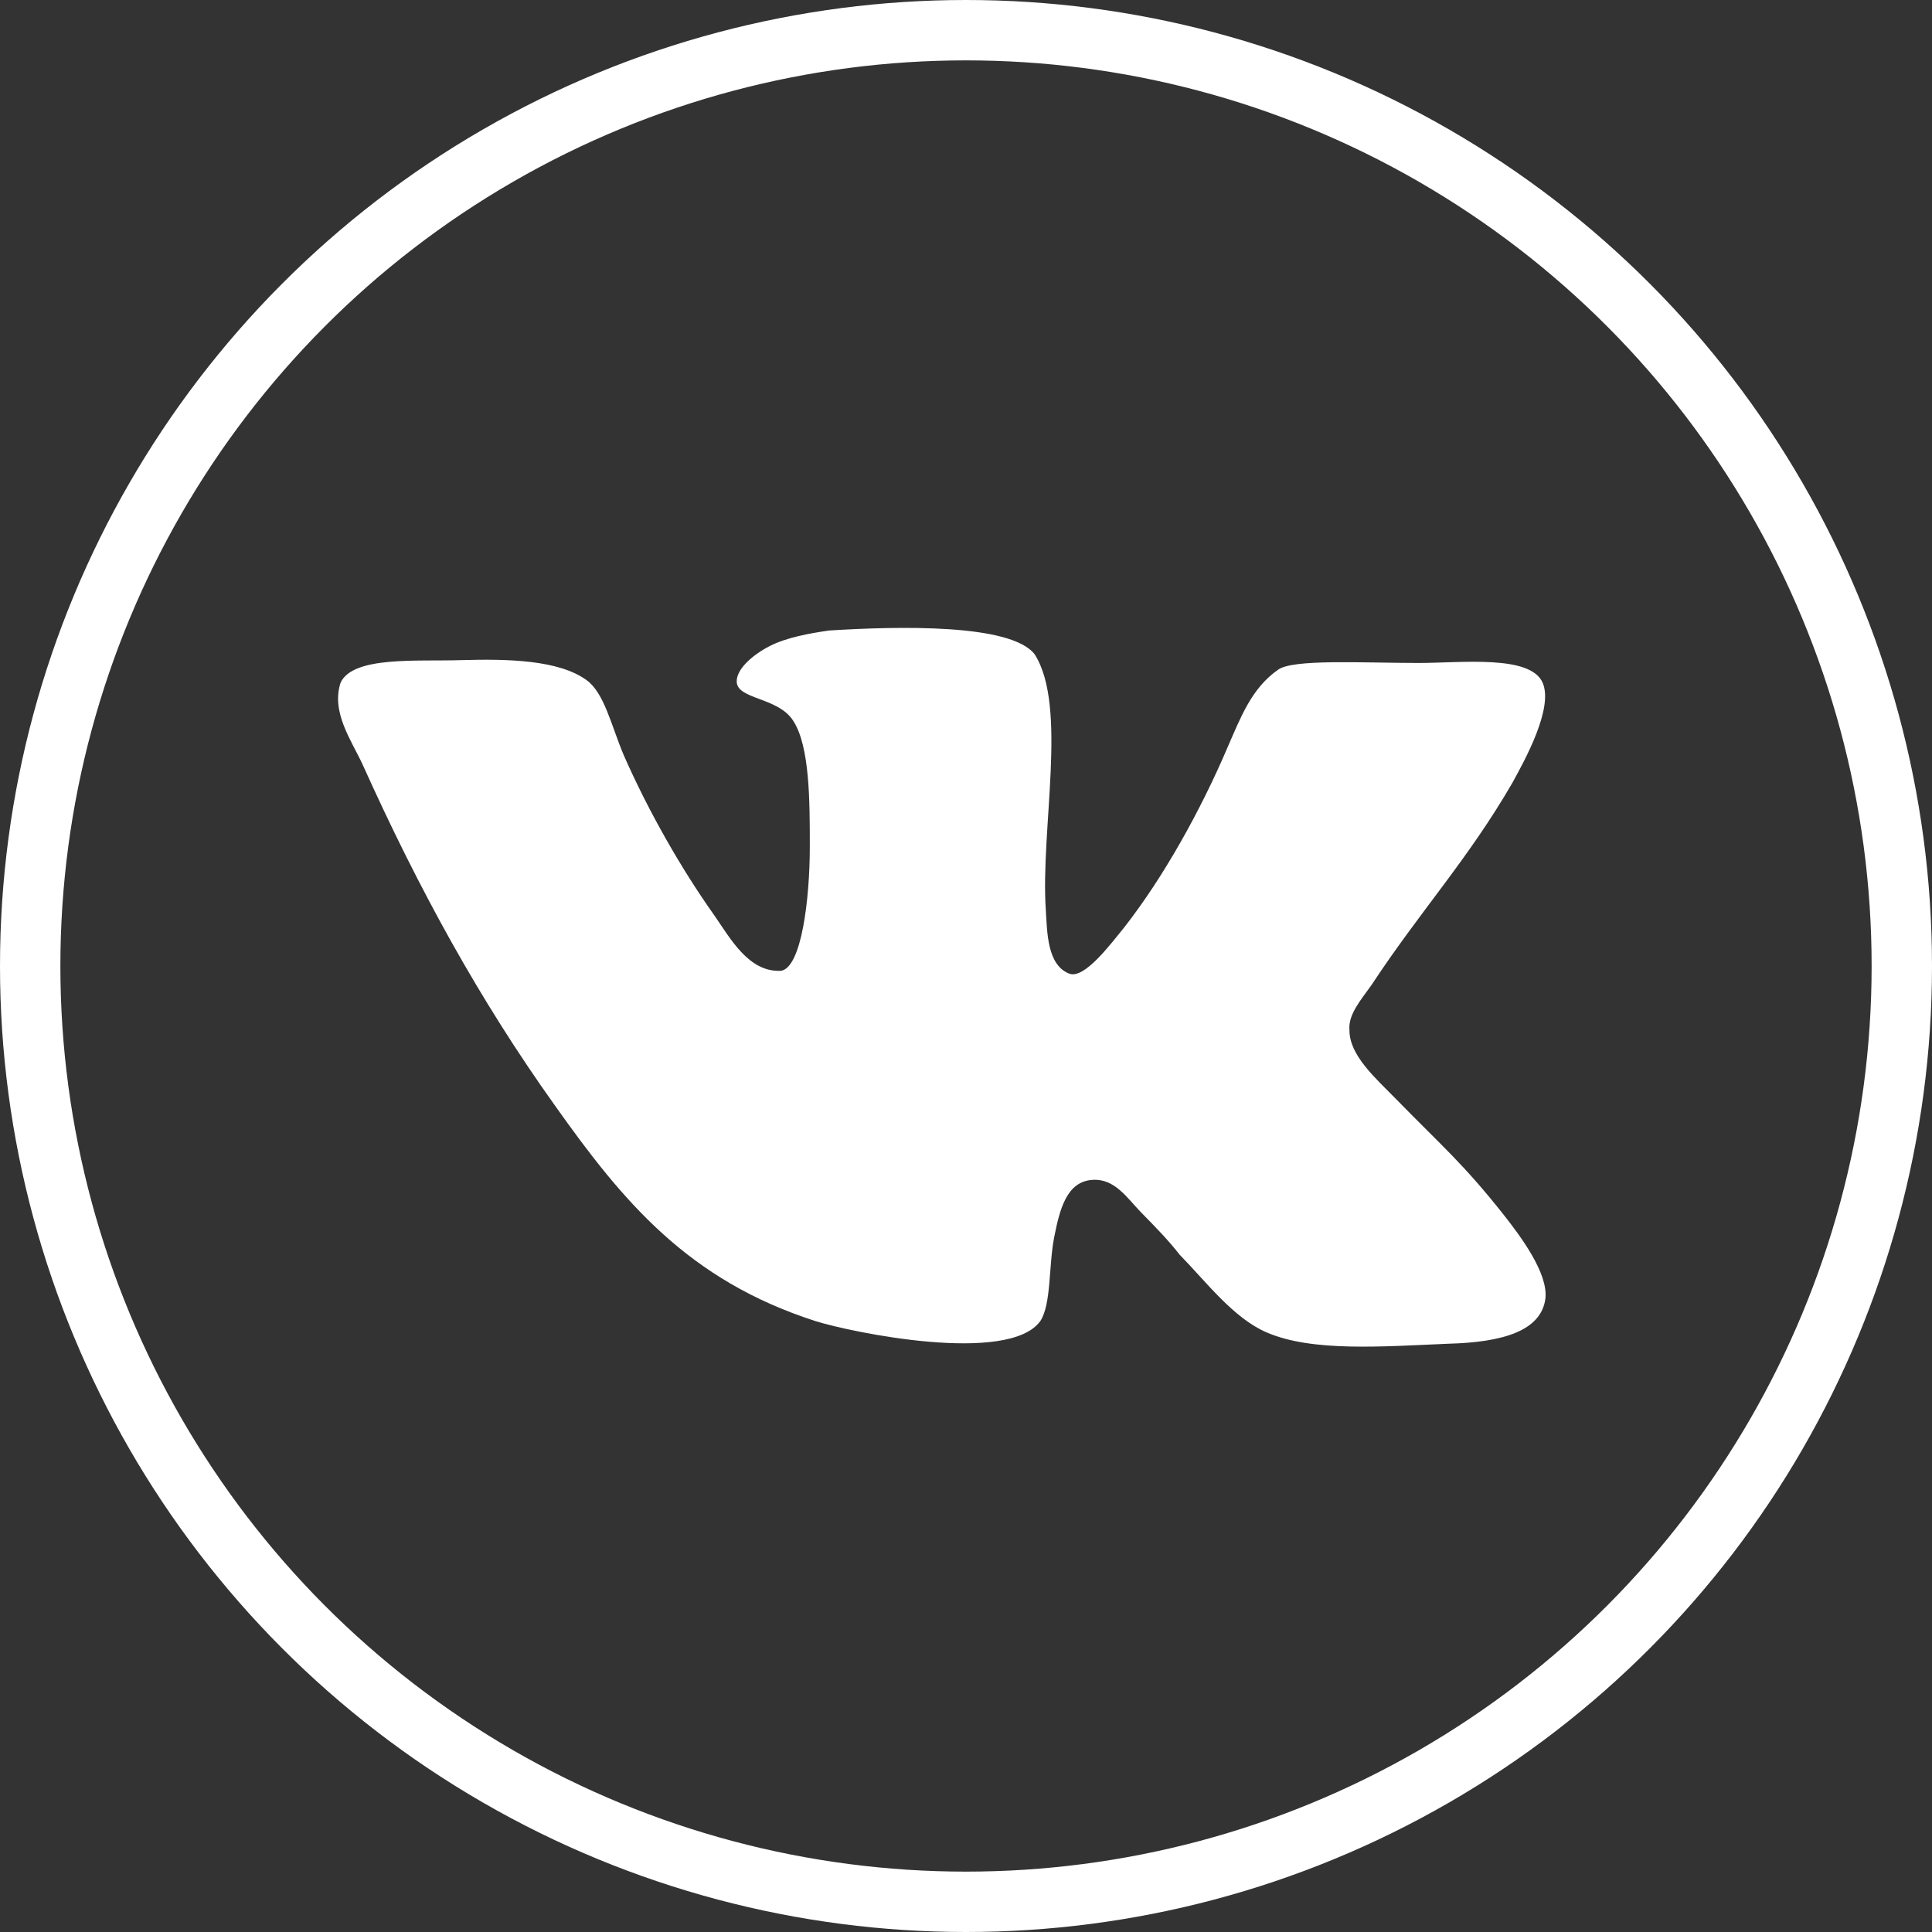
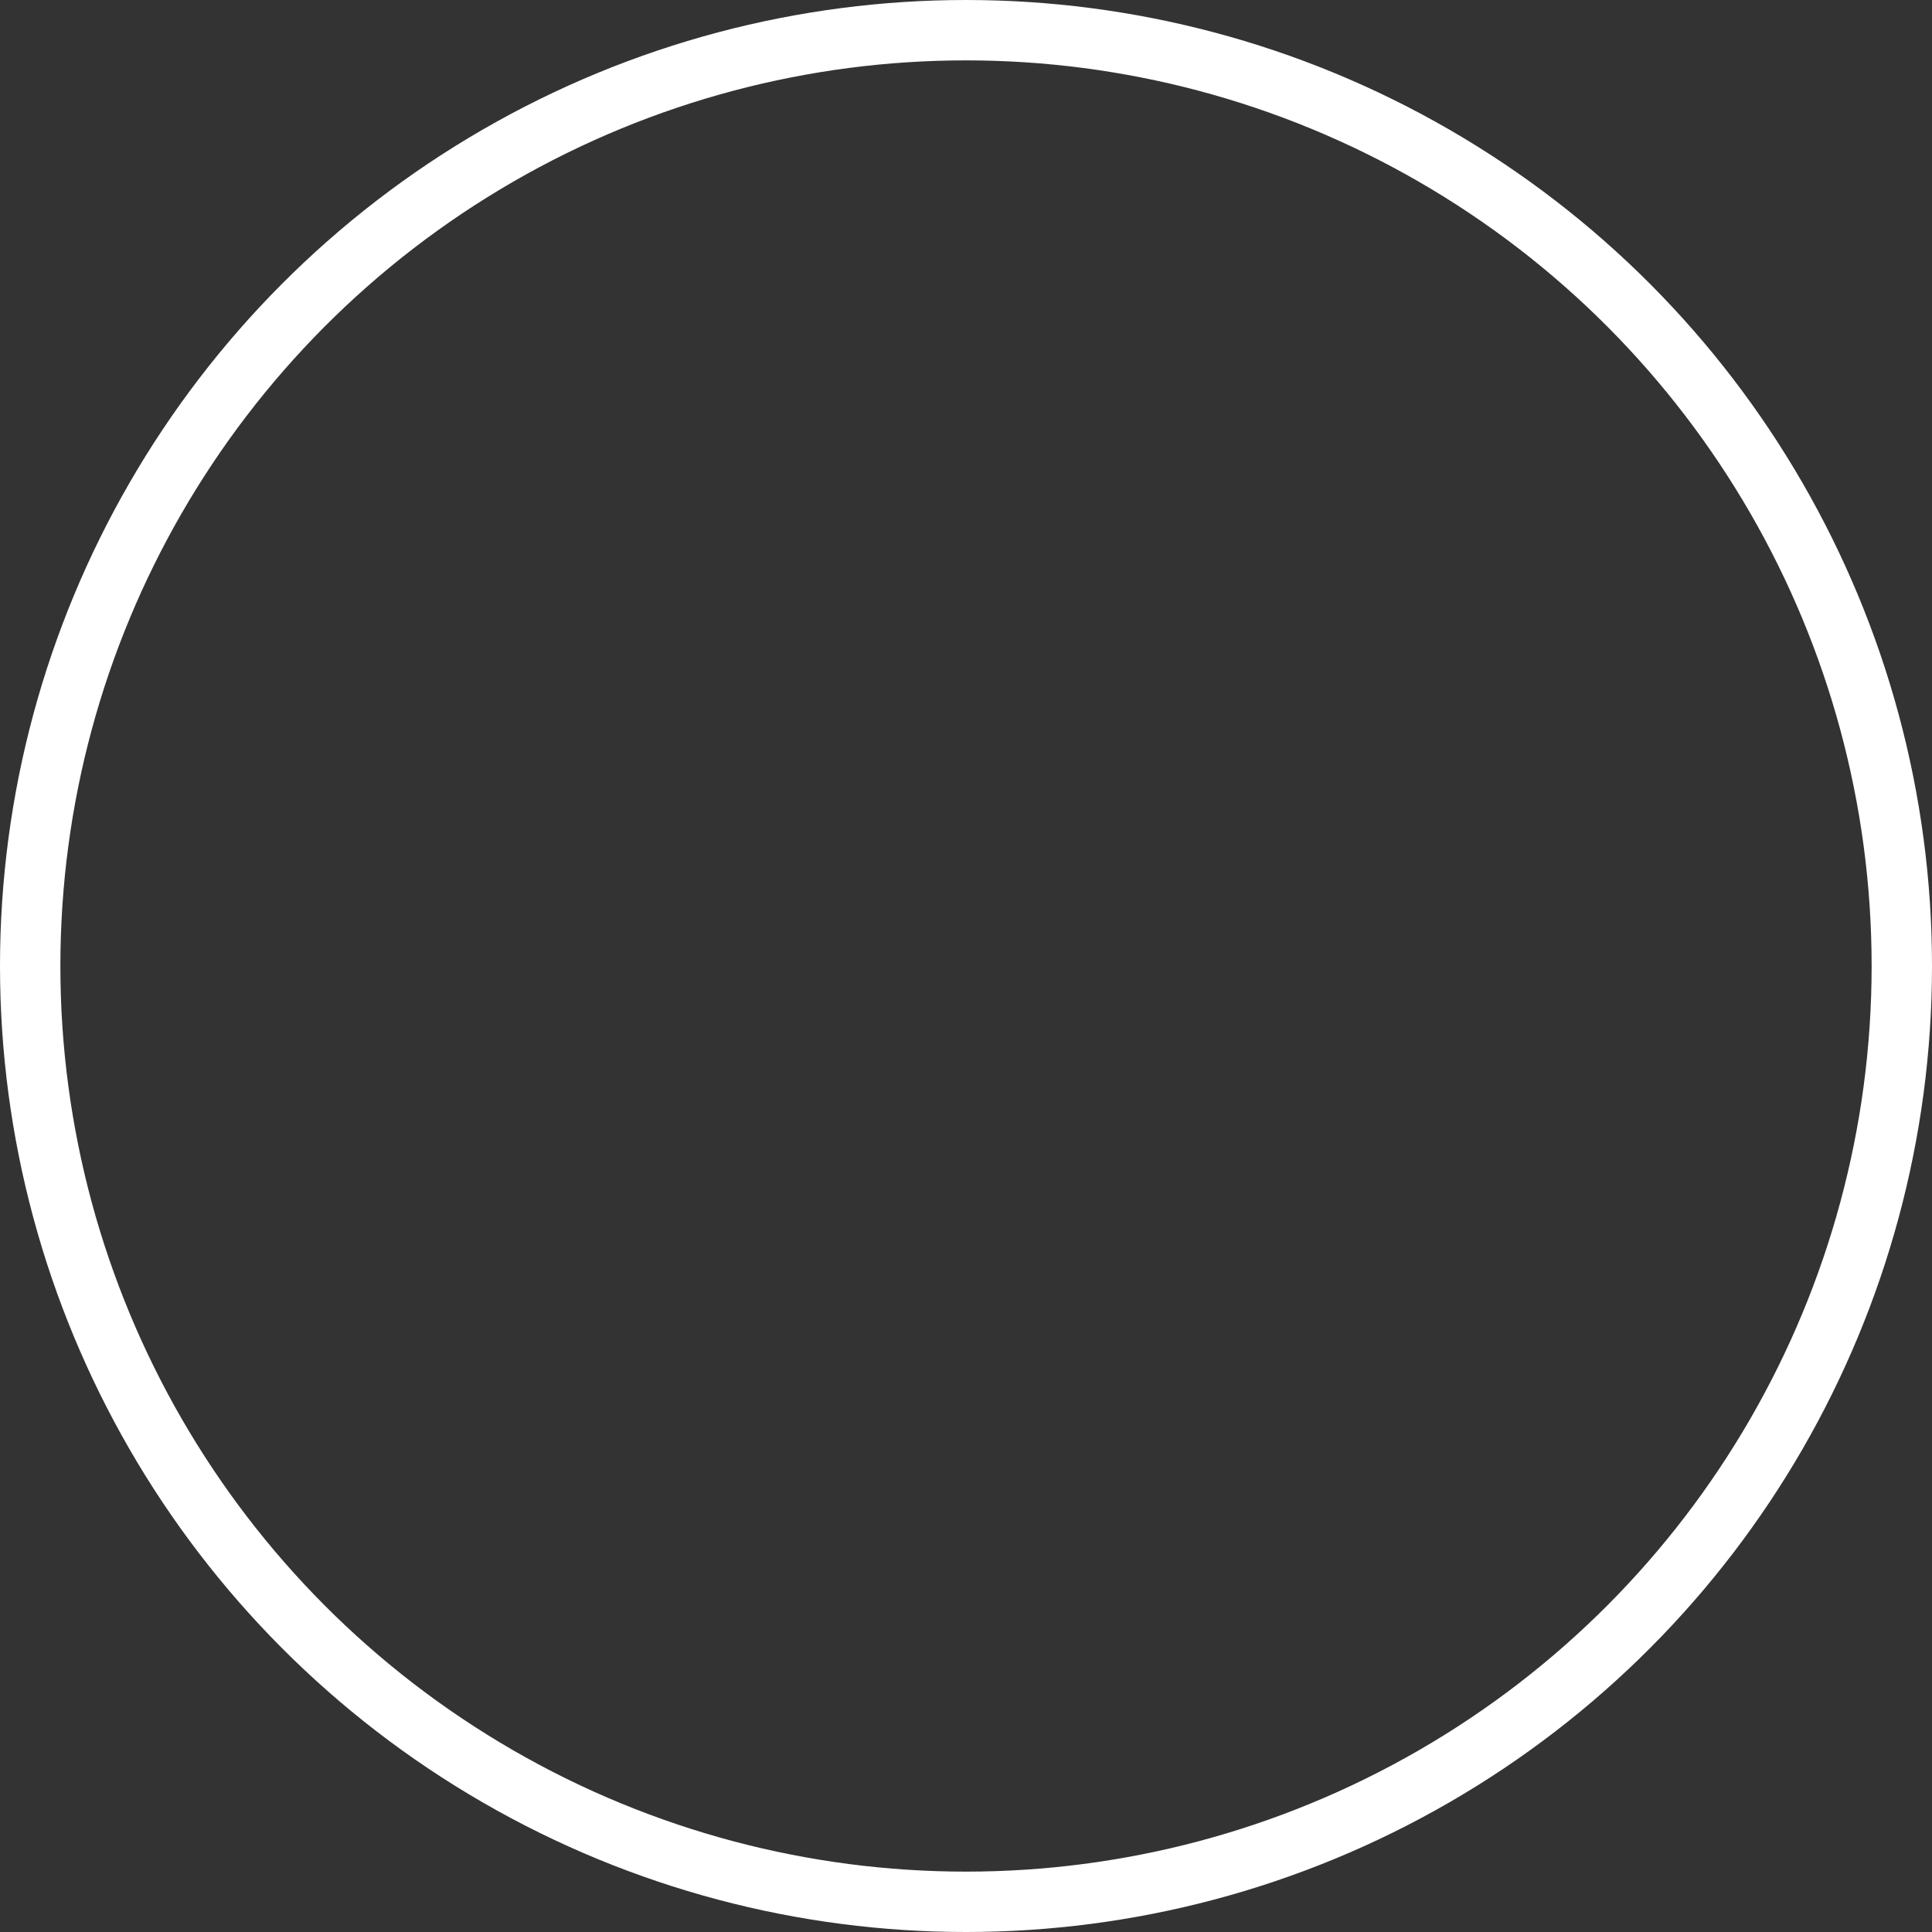
<svg xmlns="http://www.w3.org/2000/svg" width="32" height="32" viewBox="0 0 32 32" fill="none">
  <rect x="0" y="0" width="32" height="32" fill="#333333" stroke="none" />
-   <path d="M17.711 16.127C17.345 15.986 17.345 15.448 17.322 15.074C17.231 13.741 17.688 11.706 17.139 10.84C16.751 10.326 14.876 10.372 13.733 10.443C13.413 10.489 13.025 10.559 12.751 10.7C12.476 10.84 12.202 11.074 12.202 11.285C12.202 11.589 12.888 11.542 13.139 11.94C13.413 12.361 13.413 13.273 13.413 14.022C13.413 14.887 13.276 16.033 12.933 16.08C12.408 16.104 12.11 15.566 11.836 15.168C11.287 14.396 10.739 13.437 10.328 12.501C10.122 12.01 10.008 11.472 9.71 11.261C9.253 10.934 8.43 10.91 7.63 10.934C6.899 10.957 5.847 10.864 5.641 11.308C5.481 11.799 5.824 12.267 6.007 12.665C6.944 14.747 7.95 16.571 9.185 18.302C10.328 19.916 11.402 21.203 13.505 21.881C14.099 22.069 16.705 22.607 17.231 21.881C17.414 21.601 17.368 20.969 17.459 20.501C17.551 20.033 17.665 19.566 18.099 19.542C18.465 19.519 18.671 19.846 18.899 20.08C19.151 20.337 19.357 20.548 19.539 20.782C19.974 21.226 20.431 21.835 20.98 22.069C21.734 22.396 22.9 22.302 23.997 22.256C24.888 22.232 25.528 22.045 25.597 21.507C25.643 21.086 25.186 20.478 24.911 20.127C24.225 19.262 23.905 19.004 23.128 18.209C22.785 17.858 22.351 17.484 22.351 17.063C22.328 16.805 22.534 16.571 22.717 16.314C23.517 15.098 24.317 14.232 25.048 12.969C25.254 12.595 25.734 11.729 25.551 11.308C25.346 10.84 24.203 10.981 23.494 10.981C22.58 10.981 21.391 10.91 21.162 11.098C20.728 11.402 20.545 11.893 20.34 12.361C19.882 13.437 19.265 14.536 18.625 15.355C18.396 15.636 17.962 16.221 17.711 16.127Z" fill="white" />
  <circle cx="16" cy="16" r="15.5" stroke="white" />
</svg>